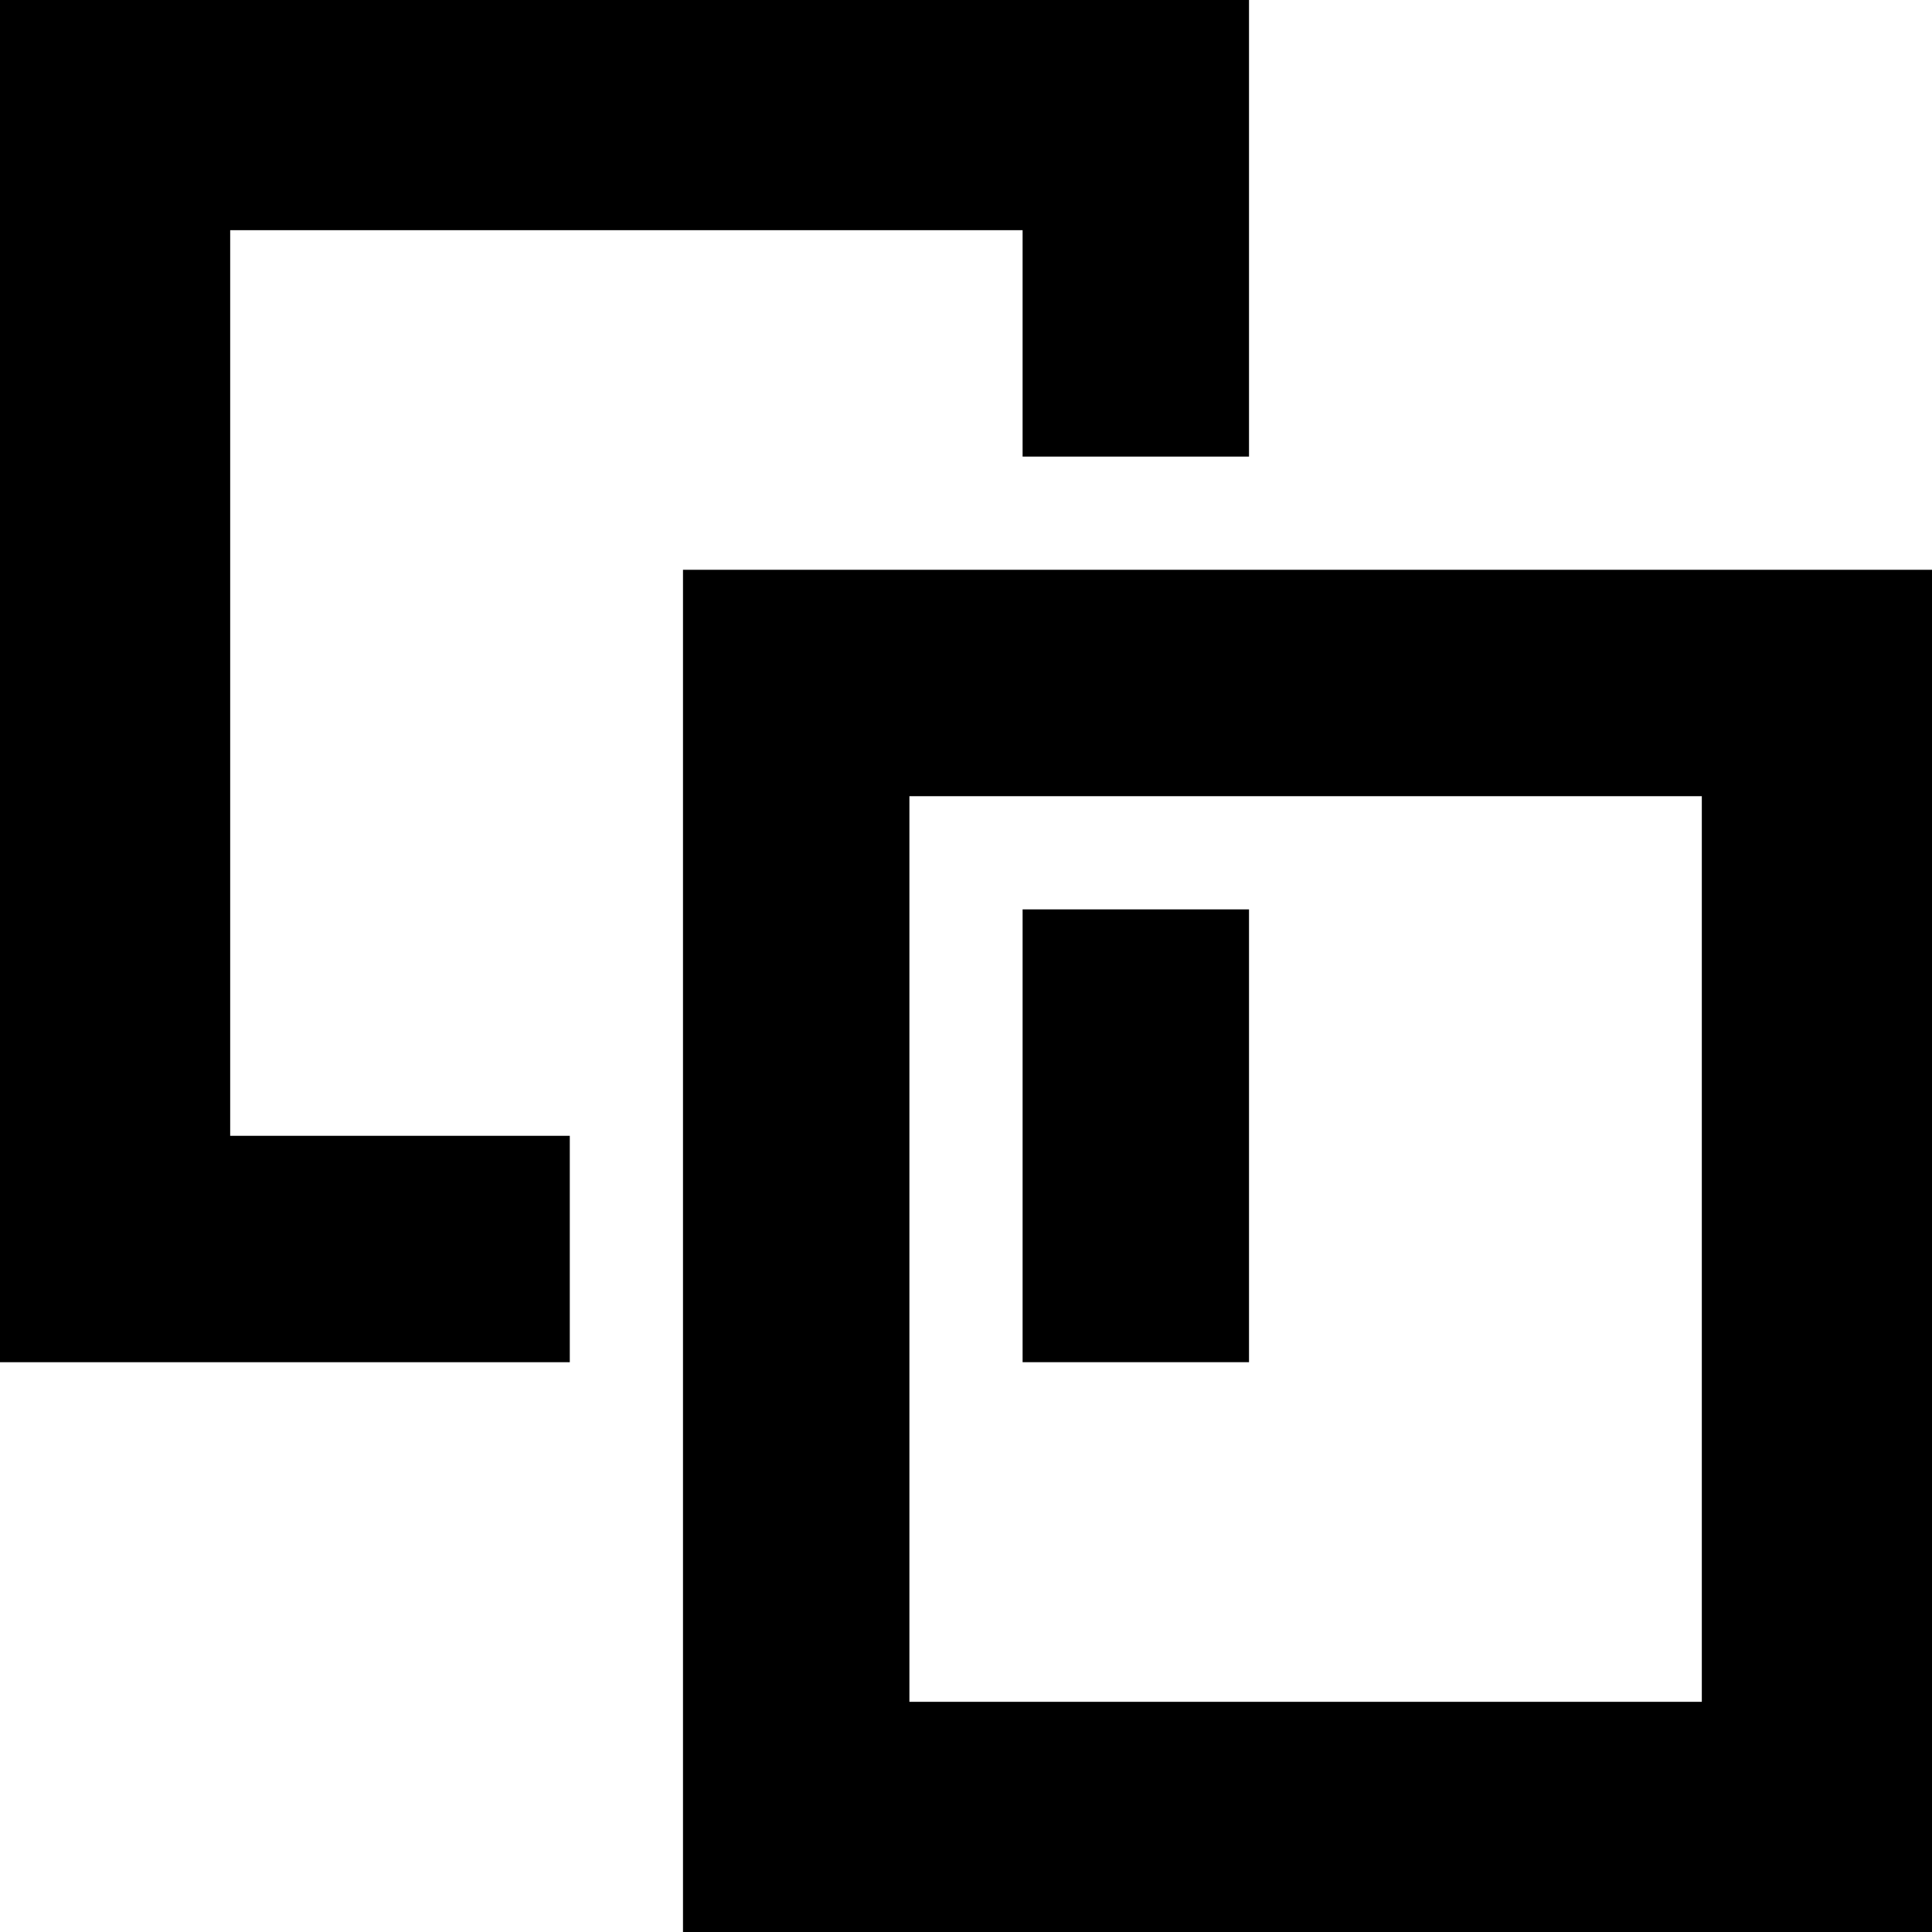
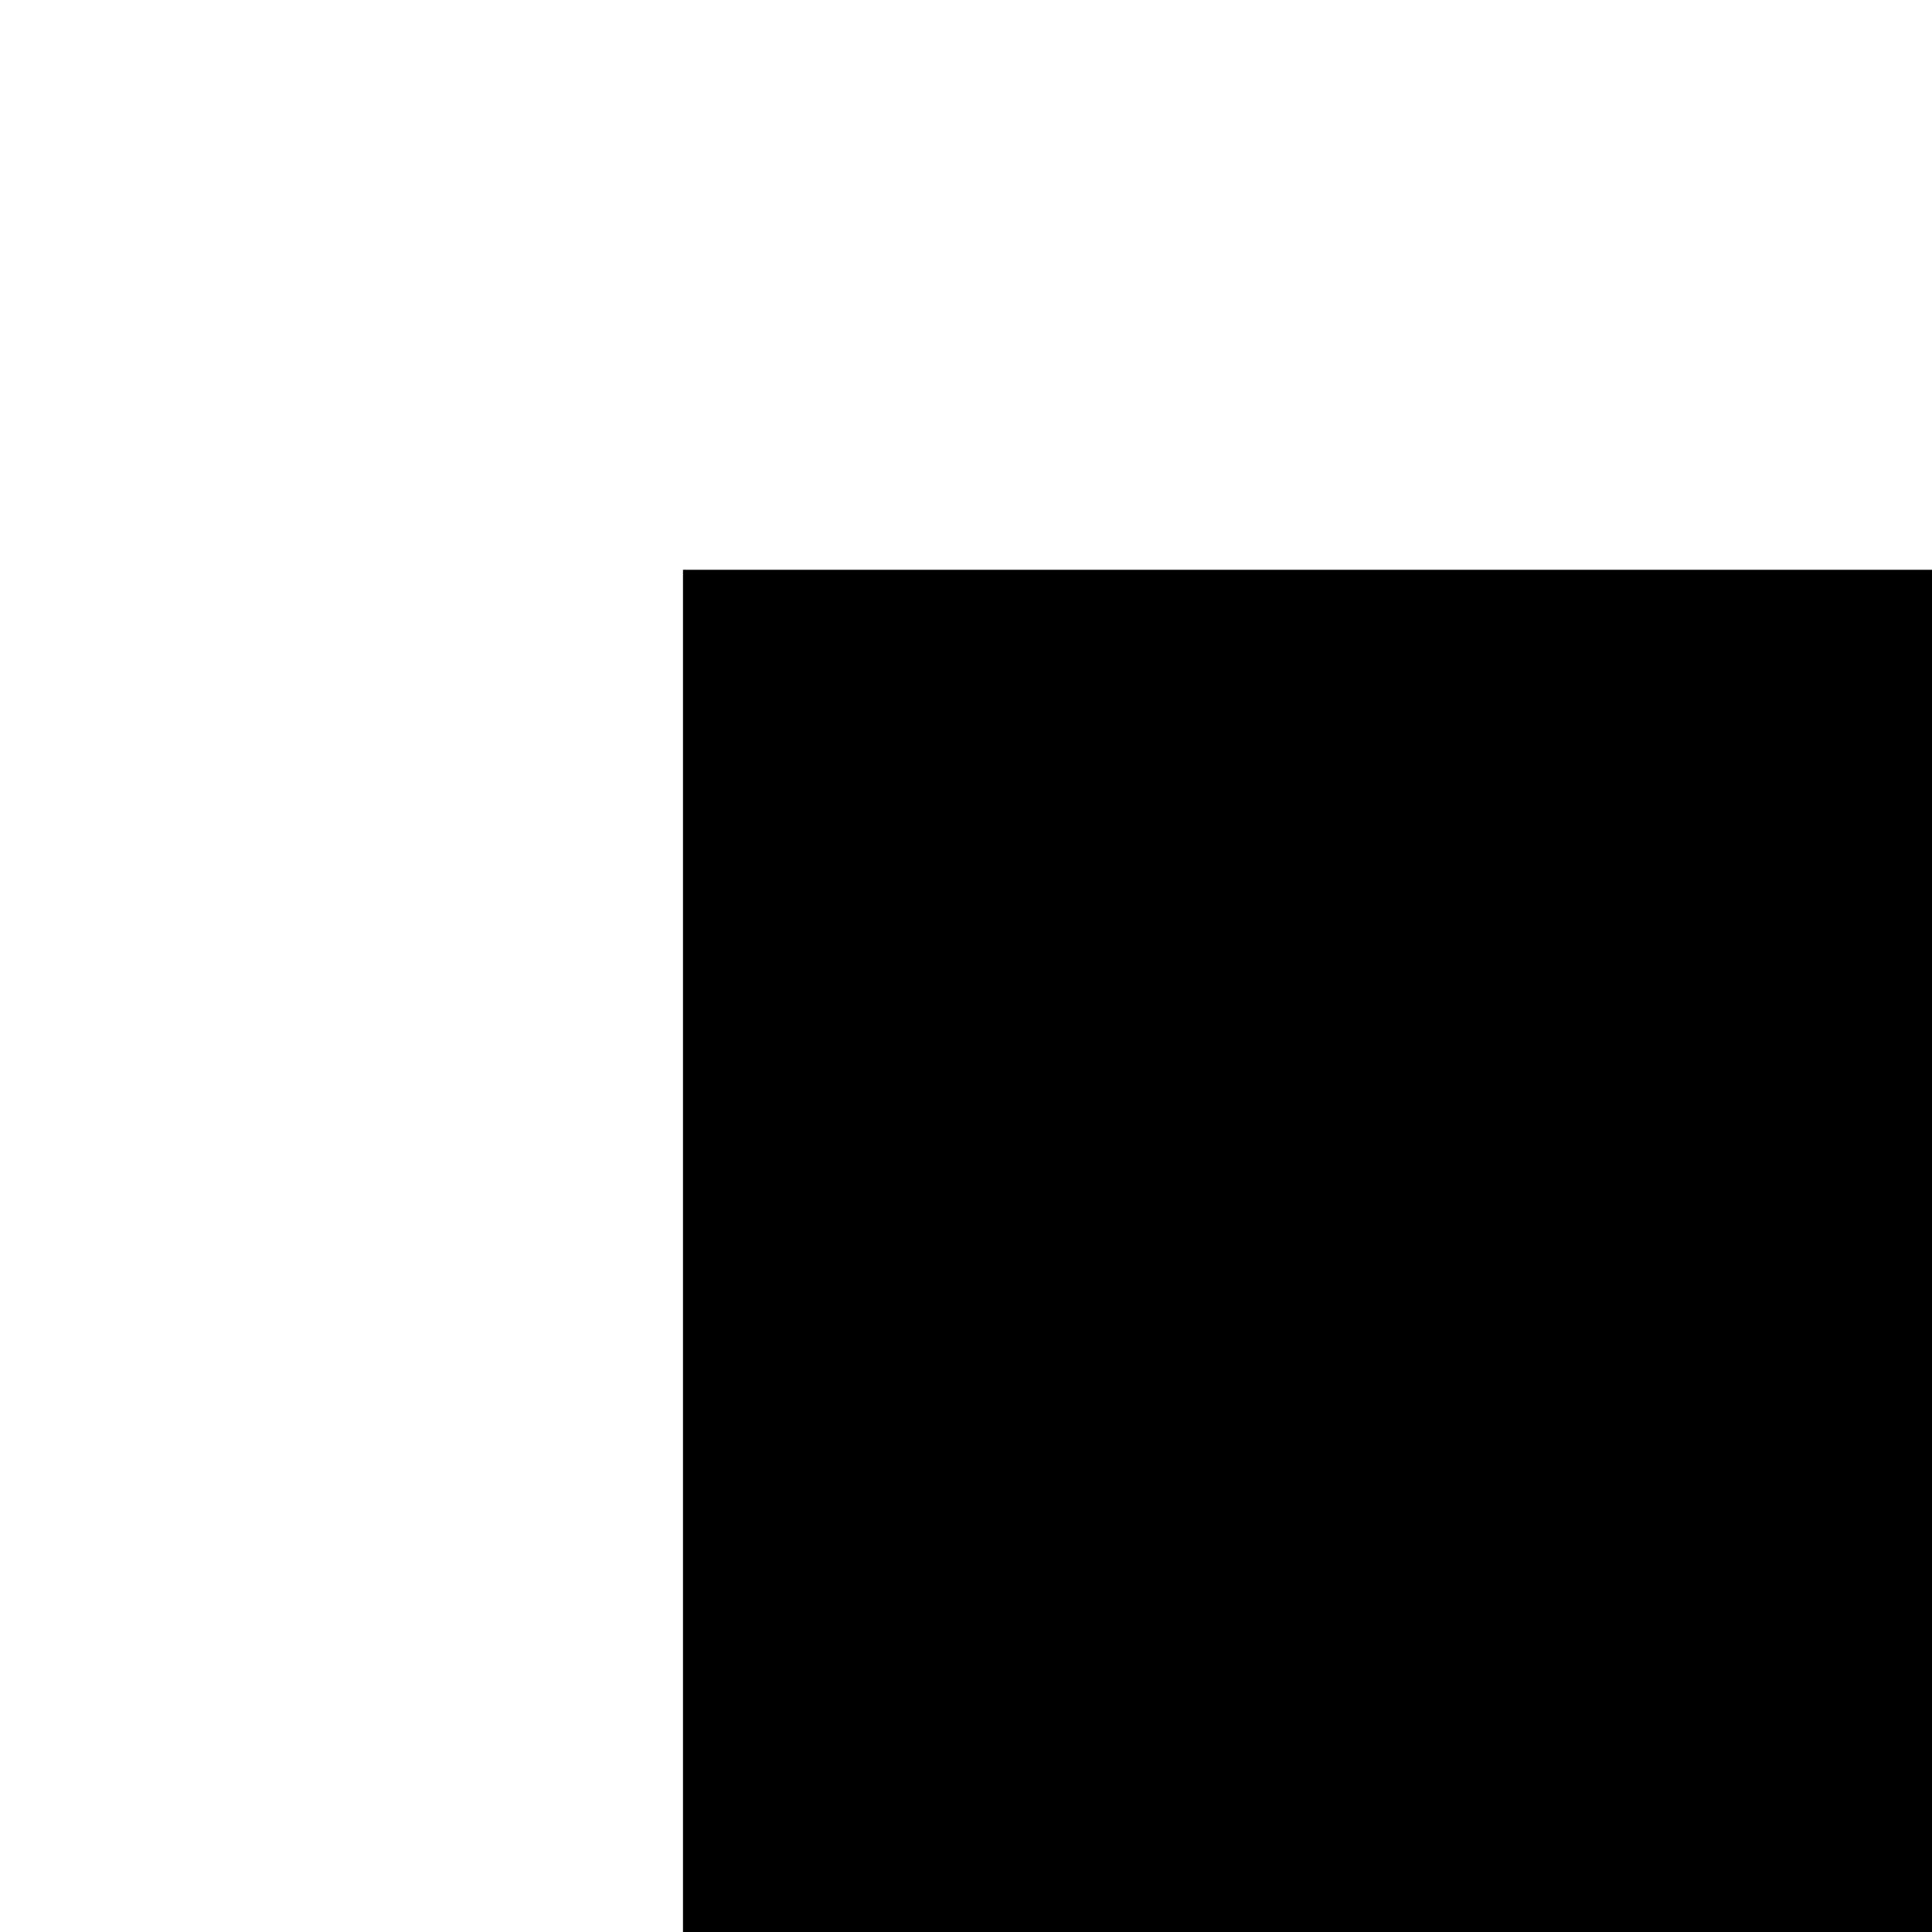
<svg xmlns="http://www.w3.org/2000/svg" version="1.1" id="Capa_1" x="0px" y="0px" viewBox="0 0 512 512" style="enable-background:new 0 0 512 512;" xml:space="preserve">
  <g>
-     <path d="M181,512h331V151H181V512z M241,211h210v240H241V211z" />
+     <path d="M181,512h331V151H181V512z M241,211h210v240V211z" />
    <path d="M271,361h60V241h-60C271,246.6,271,368.8,271,361z" />
-     <path d="M151,301H61V61h210v60h60V0H0v361h151V301z" />
  </g>
</svg>